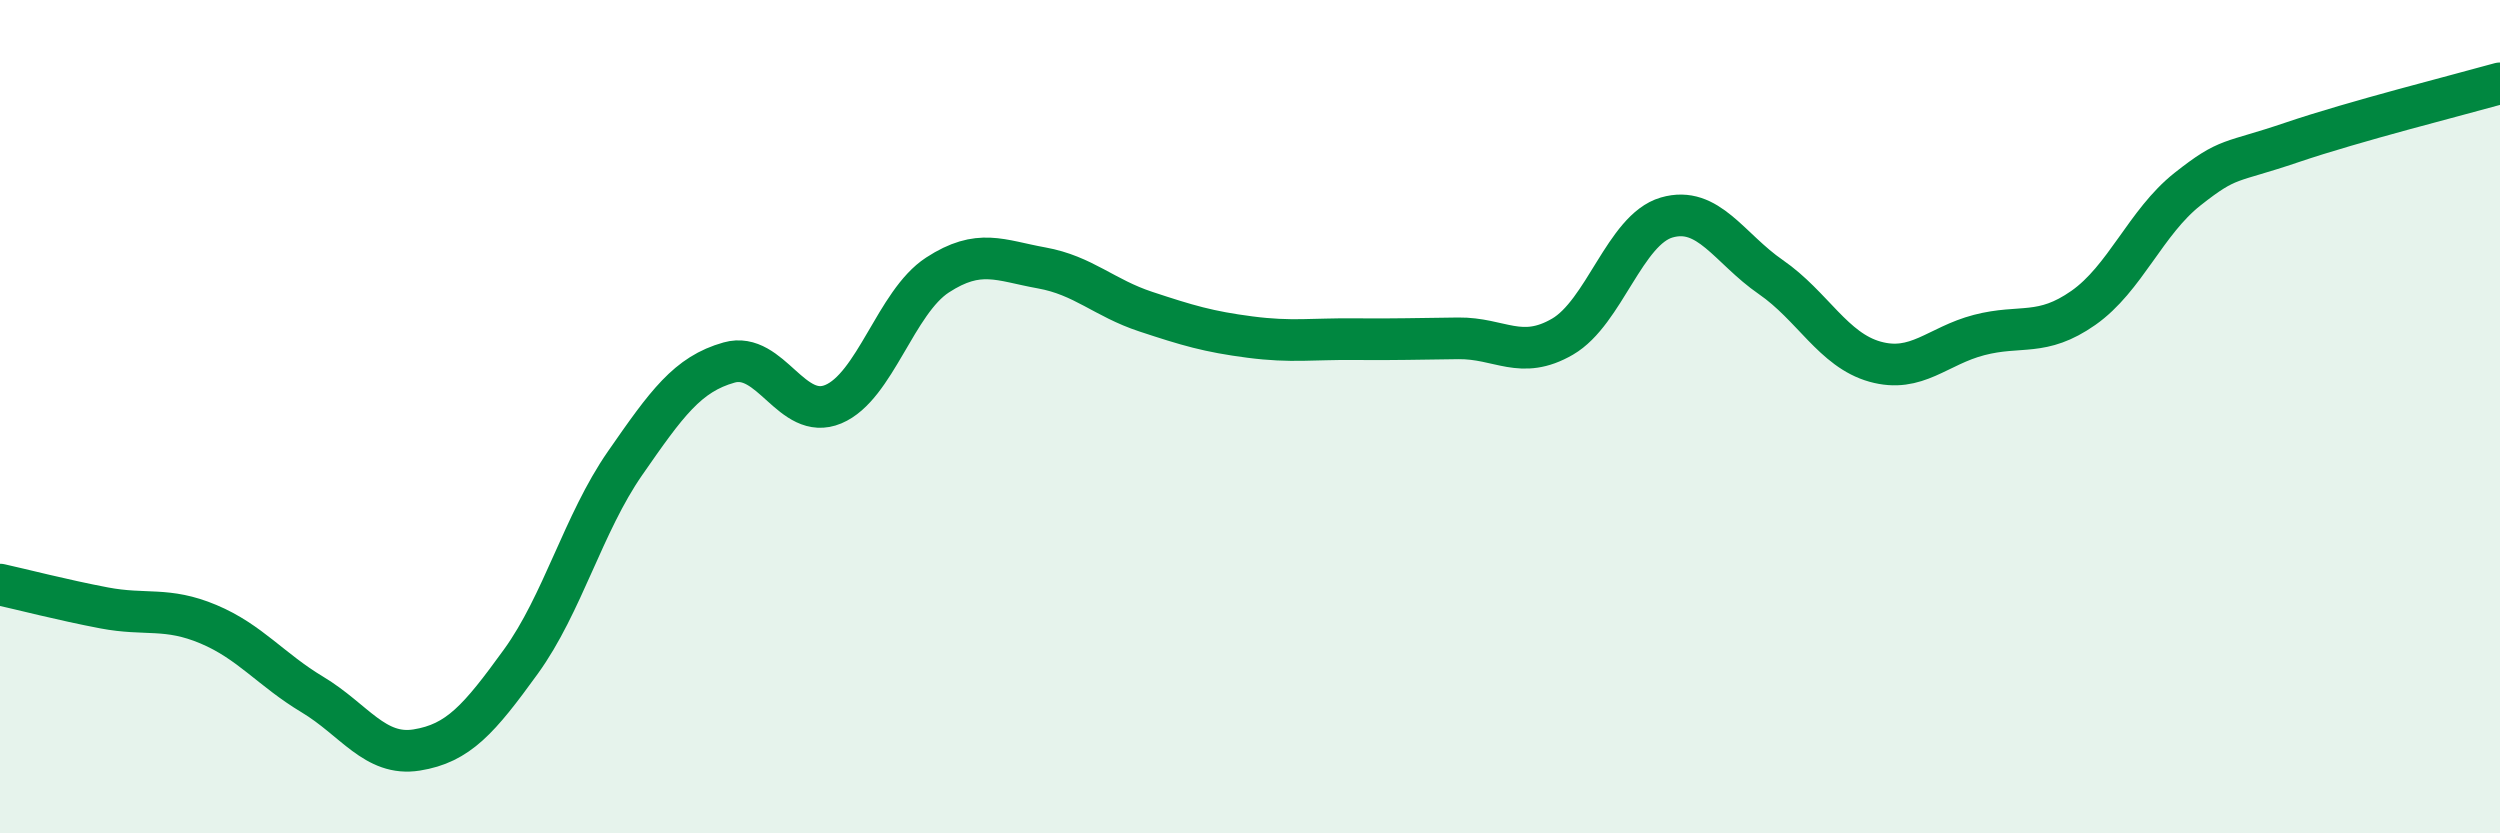
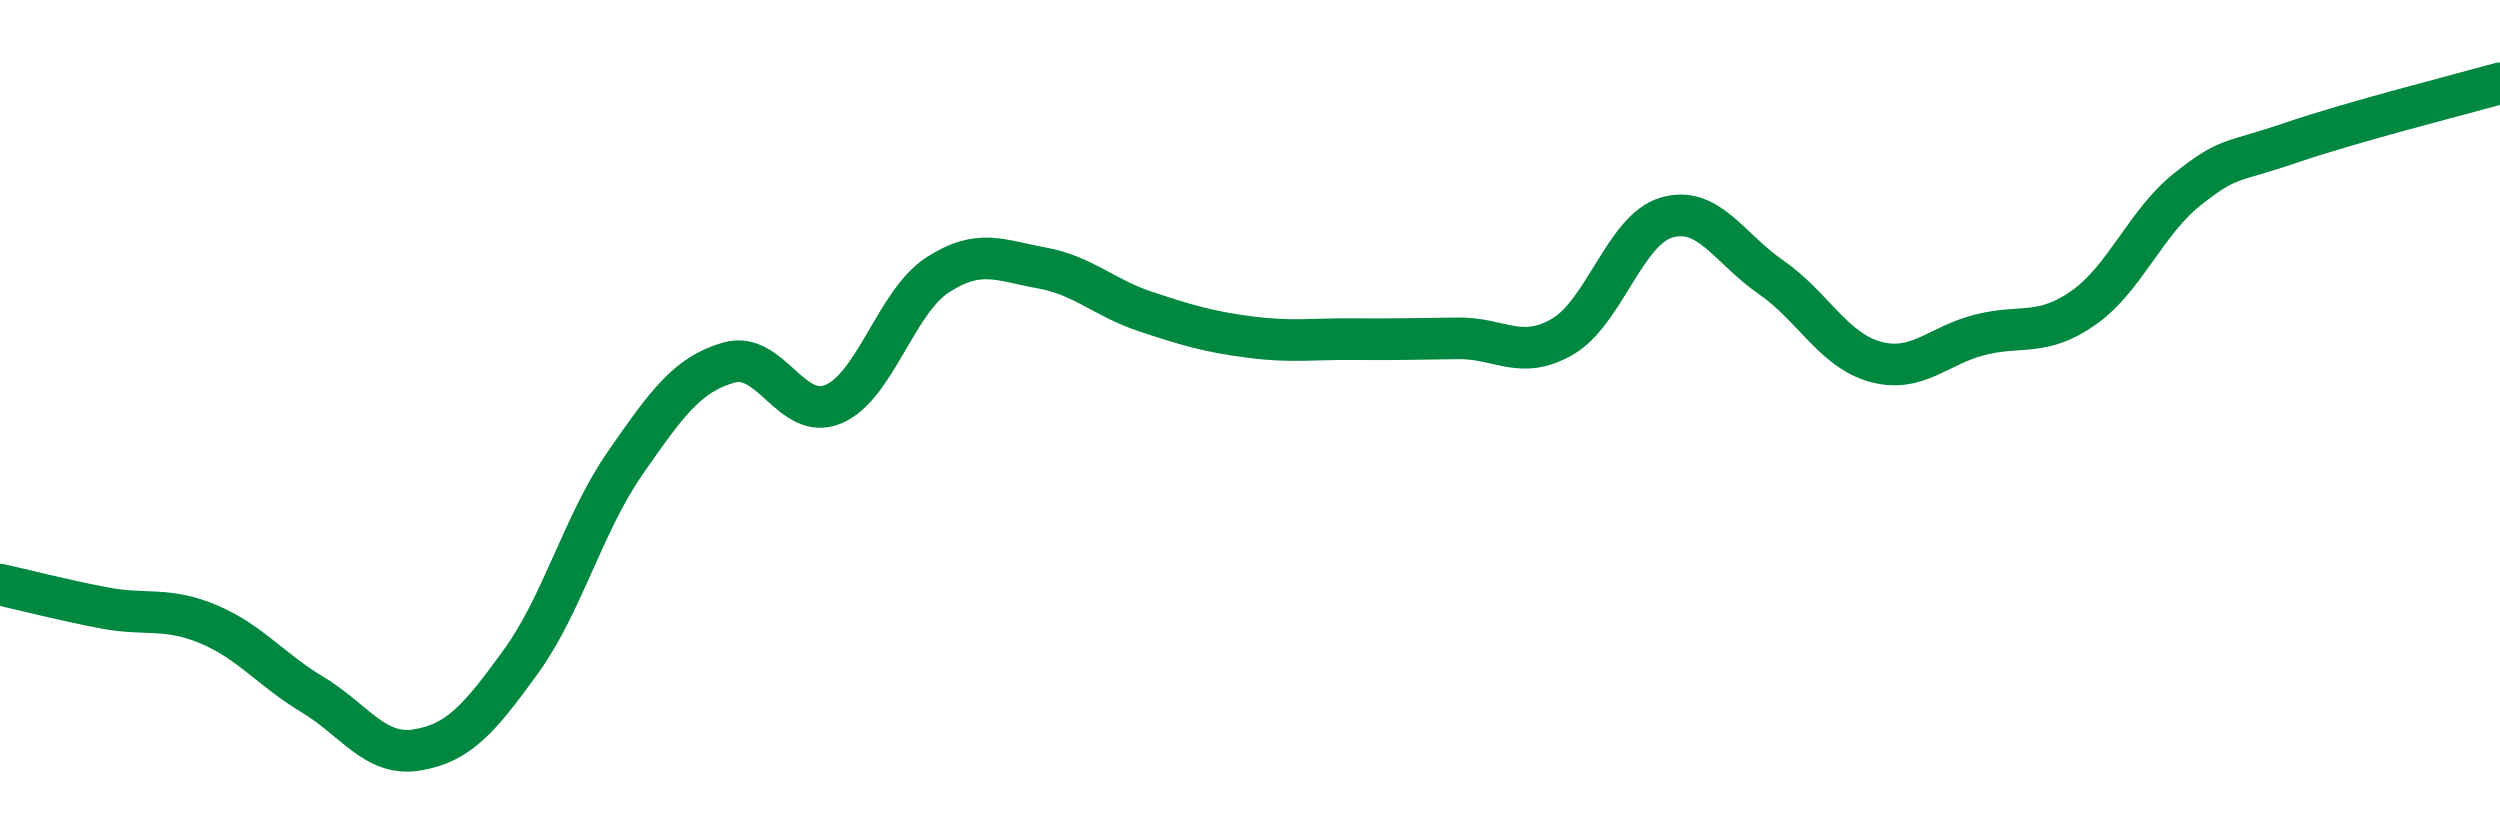
<svg xmlns="http://www.w3.org/2000/svg" width="60" height="20" viewBox="0 0 60 20">
-   <path d="M 0,14.03 C 0.5,14.14 1.5,14.4 2.5,14.59 C 3.5,14.78 4,14.56 5,14.98 C 6,15.4 6.5,16.07 7.5,16.67 C 8.5,17.27 9,18.16 10,18 C 11,17.84 11.5,17.26 12.5,15.88 C 13.5,14.5 14,12.56 15,11.12 C 16,9.68 16.5,8.98 17.5,8.7 C 18.5,8.42 19,10.12 20,9.7 C 21,9.28 21.5,7.25 22.5,6.6 C 23.5,5.95 24,6.25 25,6.43 C 26,6.61 26.5,7.15 27.5,7.48 C 28.5,7.81 29,7.96 30,8.09 C 31,8.22 31.5,8.13 32.5,8.14 C 33.5,8.15 34,8.13 35,8.12 C 36,8.11 36.5,8.66 37.5,8.08 C 38.5,7.5 39,5.51 40,5.22 C 41,4.93 41.5,5.96 42.5,6.65 C 43.5,7.34 44,8.4 45,8.68 C 46,8.96 46.5,8.3 47.5,8.04 C 48.5,7.78 49,8.09 50,7.39 C 51,6.69 51.5,5.33 52.5,4.54 C 53.5,3.75 53.5,3.93 55,3.42 C 56.5,2.91 59,2.28 60,2L60 20L0 20Z" fill="#008740" opacity="0.1" stroke-linecap="round" stroke-linejoin="round" />
  <path d="M 0,14.03 C 0.5,14.14 1.5,14.4 2.5,14.59 C 3.5,14.78 4,14.56 5,14.98 C 6,15.4 6.5,16.07 7.5,16.67 C 8.5,17.27 9,18.16 10,18 C 11,17.84 11.5,17.26 12.5,15.88 C 13.5,14.5 14,12.56 15,11.12 C 16,9.68 16.5,8.98 17.5,8.7 C 18.5,8.42 19,10.12 20,9.7 C 21,9.28 21.5,7.25 22.5,6.6 C 23.5,5.95 24,6.25 25,6.43 C 26,6.61 26.5,7.15 27.5,7.48 C 28.5,7.81 29,7.96 30,8.09 C 31,8.22 31.5,8.13 32.5,8.14 C 33.5,8.15 34,8.13 35,8.12 C 36,8.11 36.5,8.66 37.5,8.08 C 38.5,7.5 39,5.51 40,5.22 C 41,4.93 41.5,5.96 42.5,6.65 C 43.5,7.34 44,8.4 45,8.68 C 46,8.96 46.5,8.3 47.5,8.04 C 48.5,7.78 49,8.09 50,7.39 C 51,6.69 51.5,5.33 52.5,4.54 C 53.5,3.75 53.5,3.93 55,3.42 C 56.5,2.91 59,2.28 60,2" stroke="#008740" stroke-width="1" fill="none" stroke-linecap="round" stroke-linejoin="round" />
</svg>